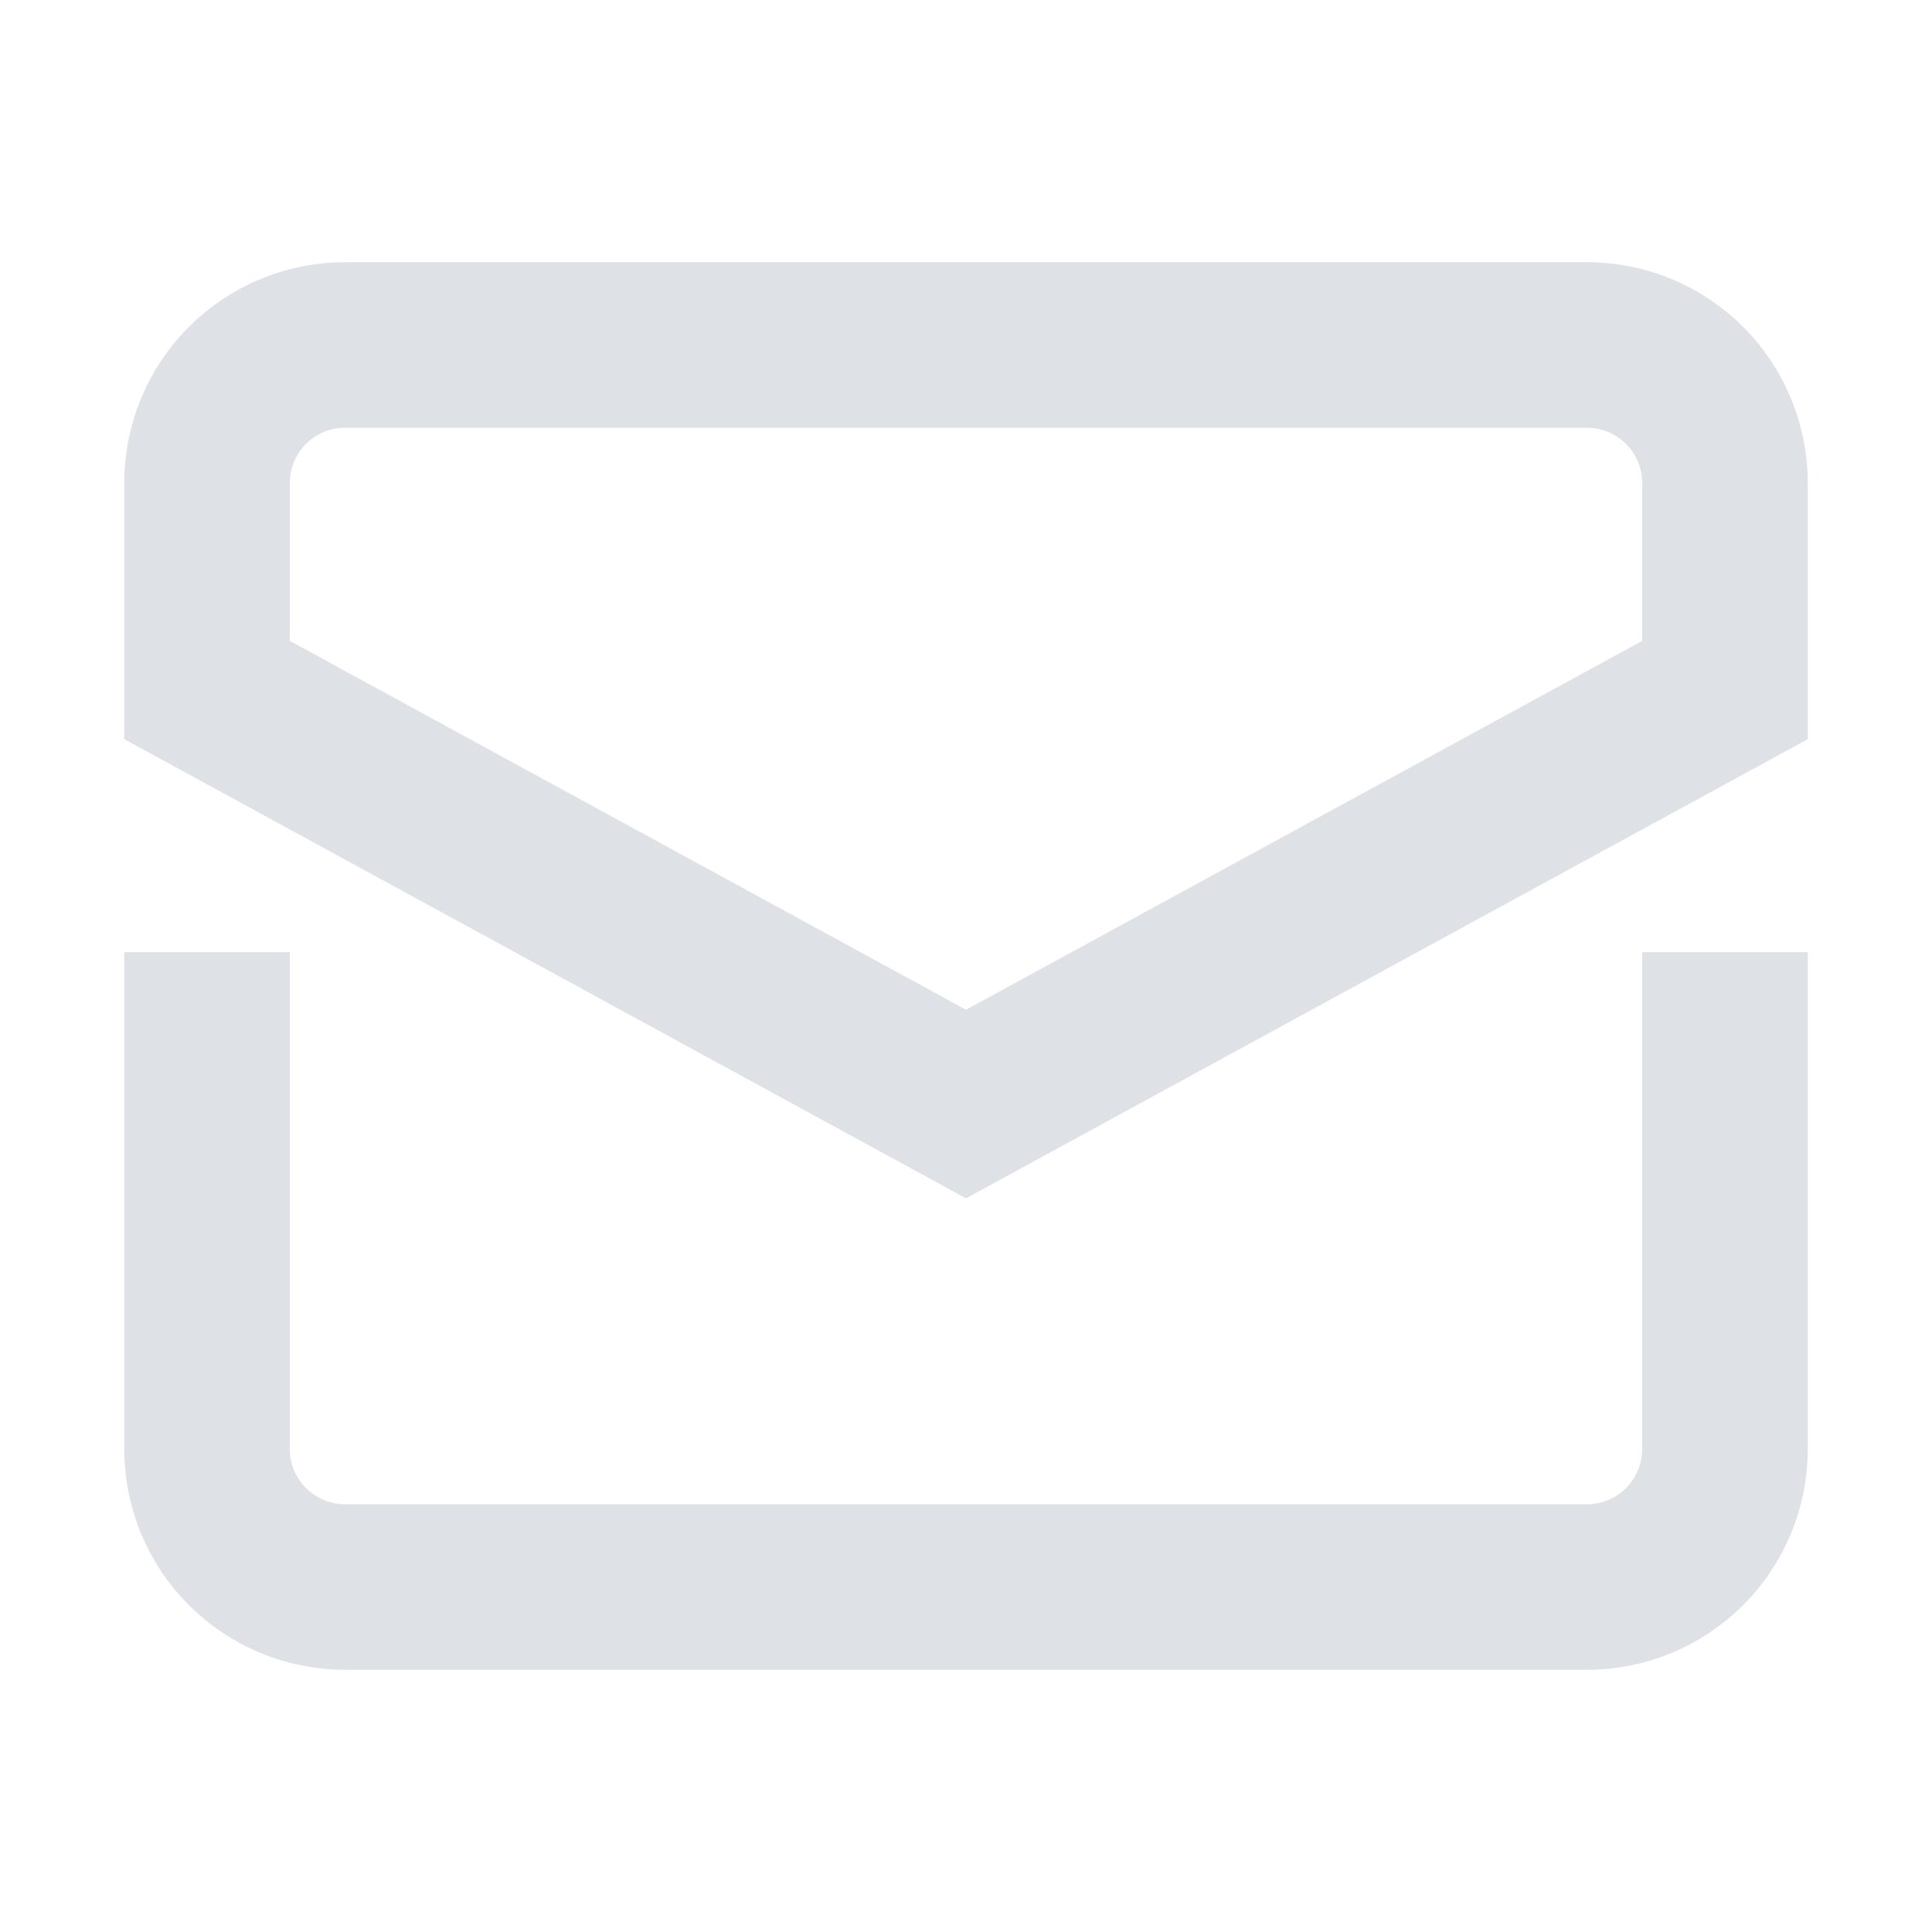
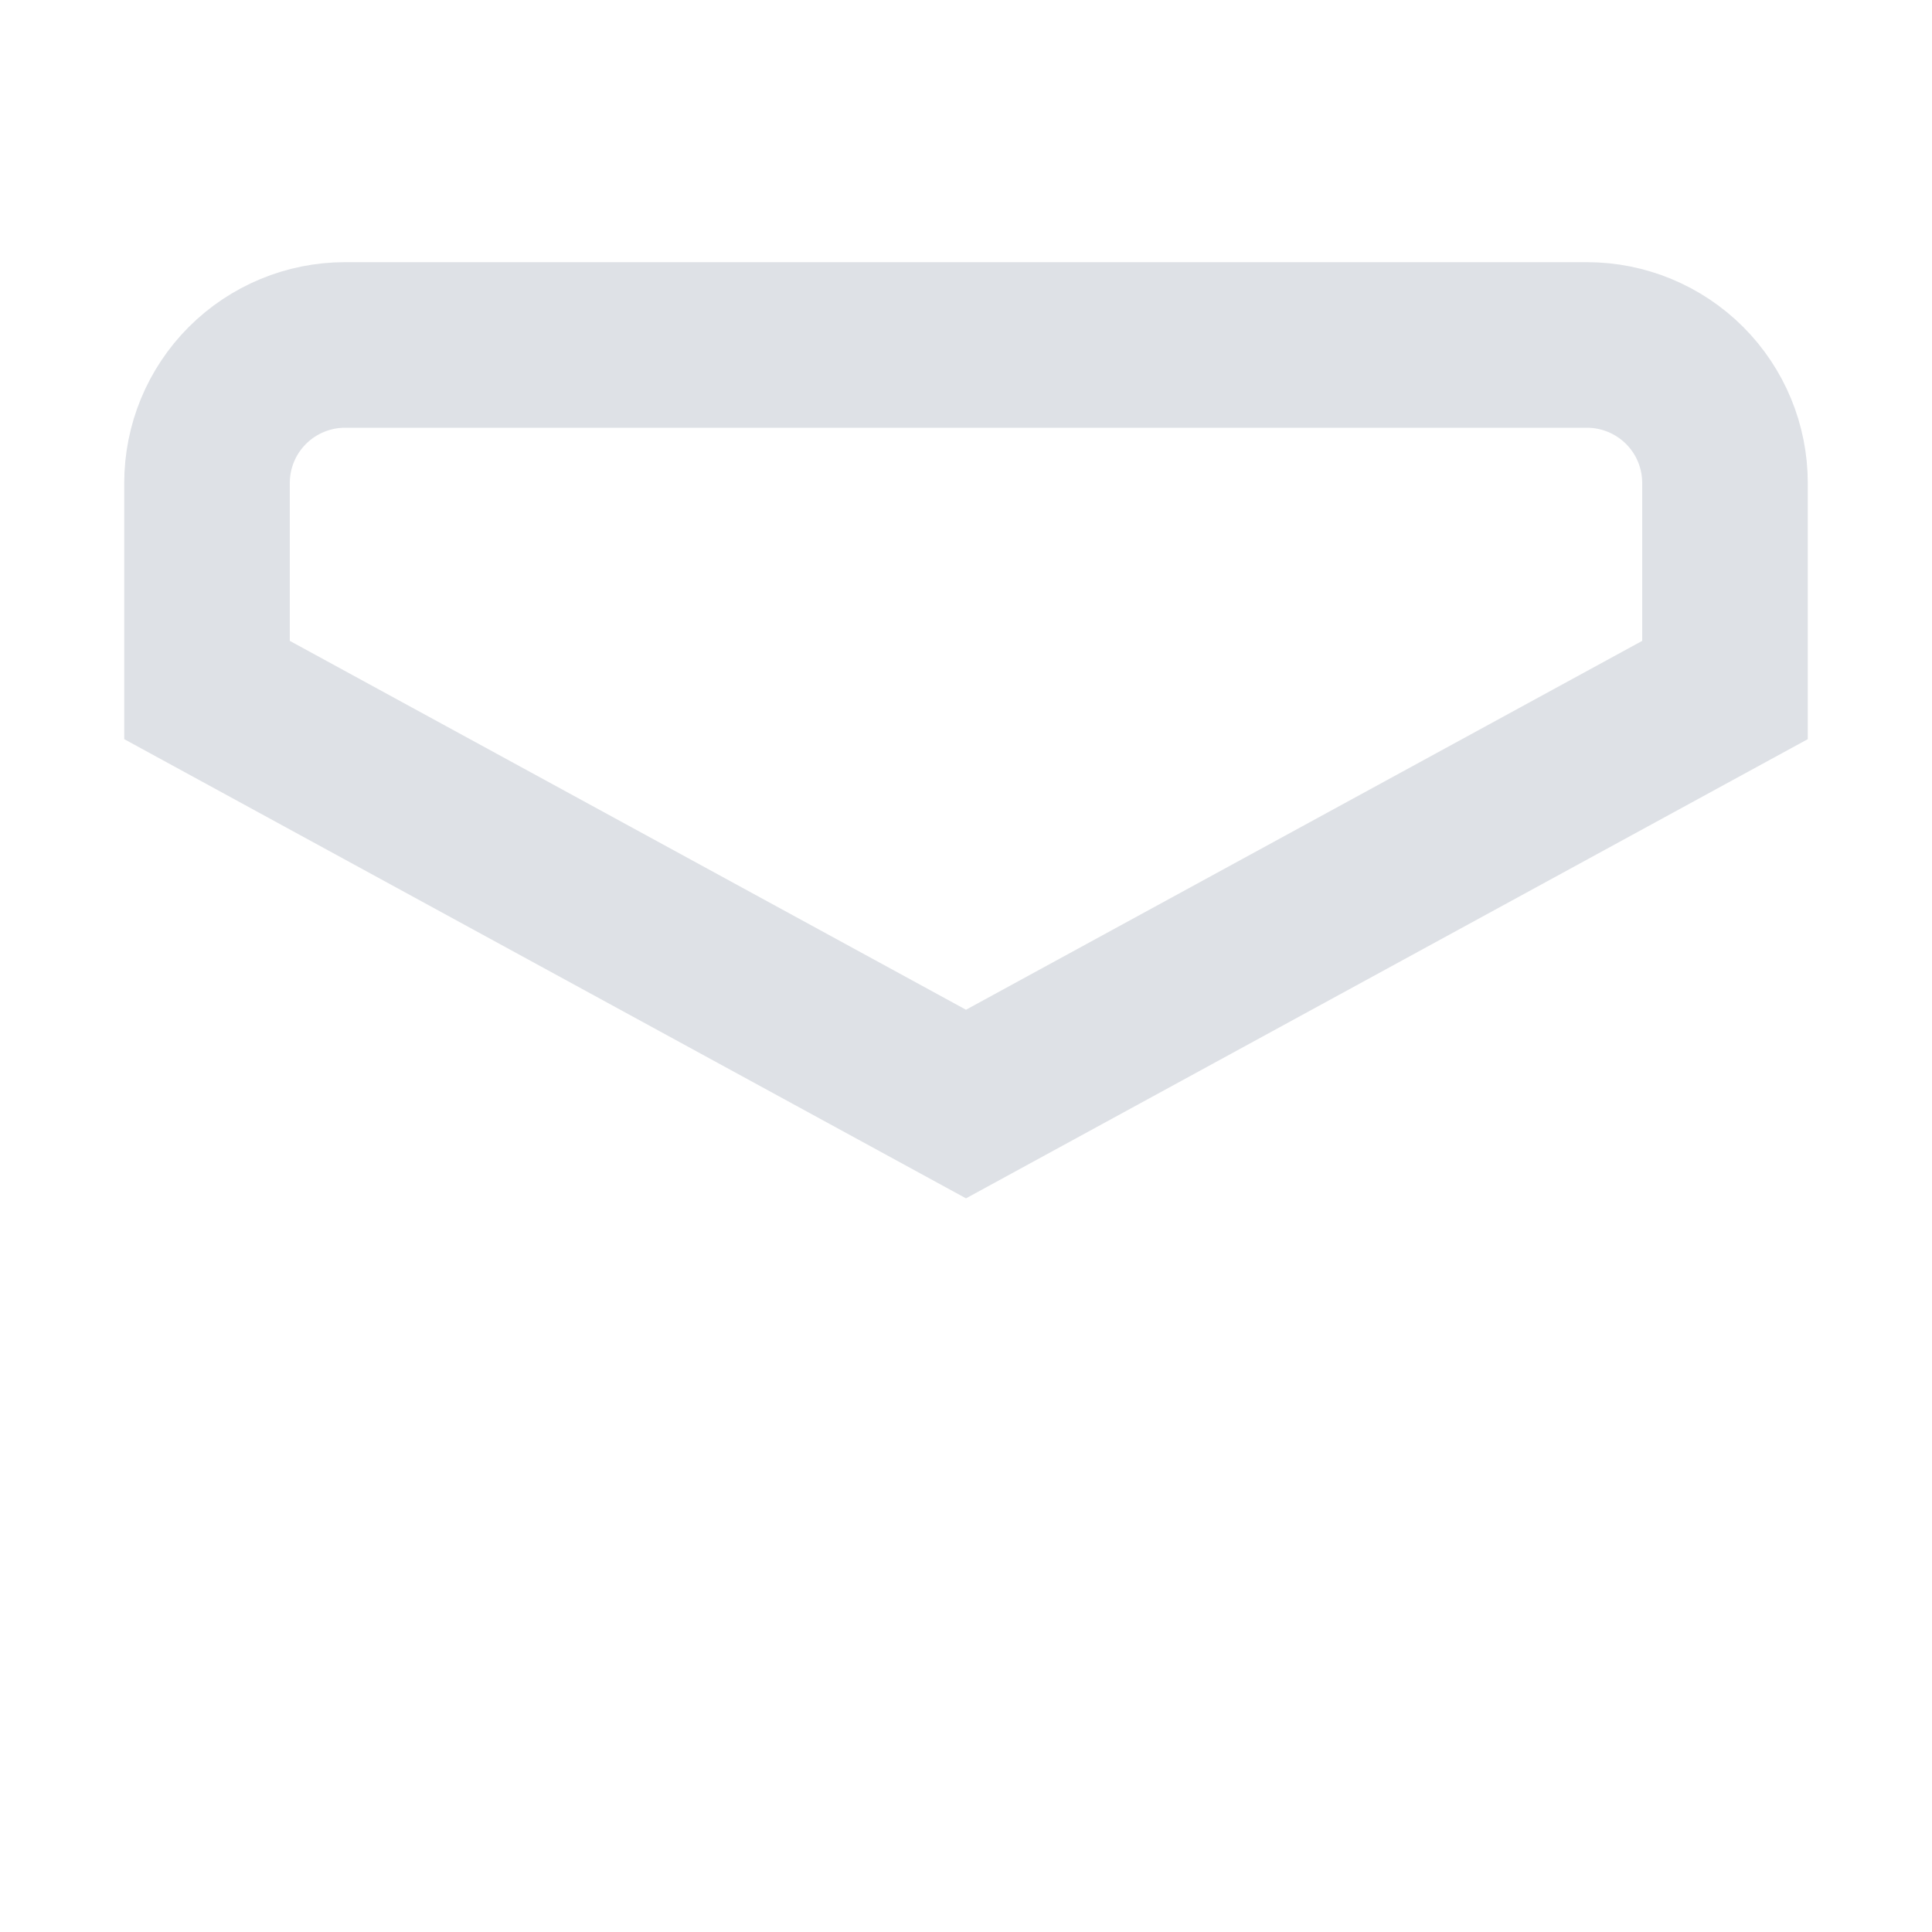
<svg xmlns="http://www.w3.org/2000/svg" width="20" height="20" viewBox="0 0 20 20" fill="none">
-   <path d="M2.143 10.714L2.143 15C2.143 15.379 2.293 15.742 2.561 16.01C2.829 16.278 3.193 16.429 3.571 16.429L16.428 16.429C16.807 16.429 17.171 16.278 17.439 16.01C17.707 15.742 17.857 15.379 17.857 15V10.714" stroke="#DEE1E6" stroke-width="1.714" stroke-miterlimit="10" stroke-linecap="square" />
  <path d="M17.857 7.143V5C17.857 4.621 17.707 4.258 17.439 3.99C17.171 3.722 16.807 3.571 16.428 3.571L3.571 3.571C3.193 3.571 2.829 3.722 2.561 3.99C2.293 4.258 2.143 4.621 2.143 5L2.143 7.143L10 11.429L17.857 7.143Z" stroke="#DEE1E6" stroke-width="1.714" stroke-miterlimit="10" stroke-linecap="square" />
</svg>